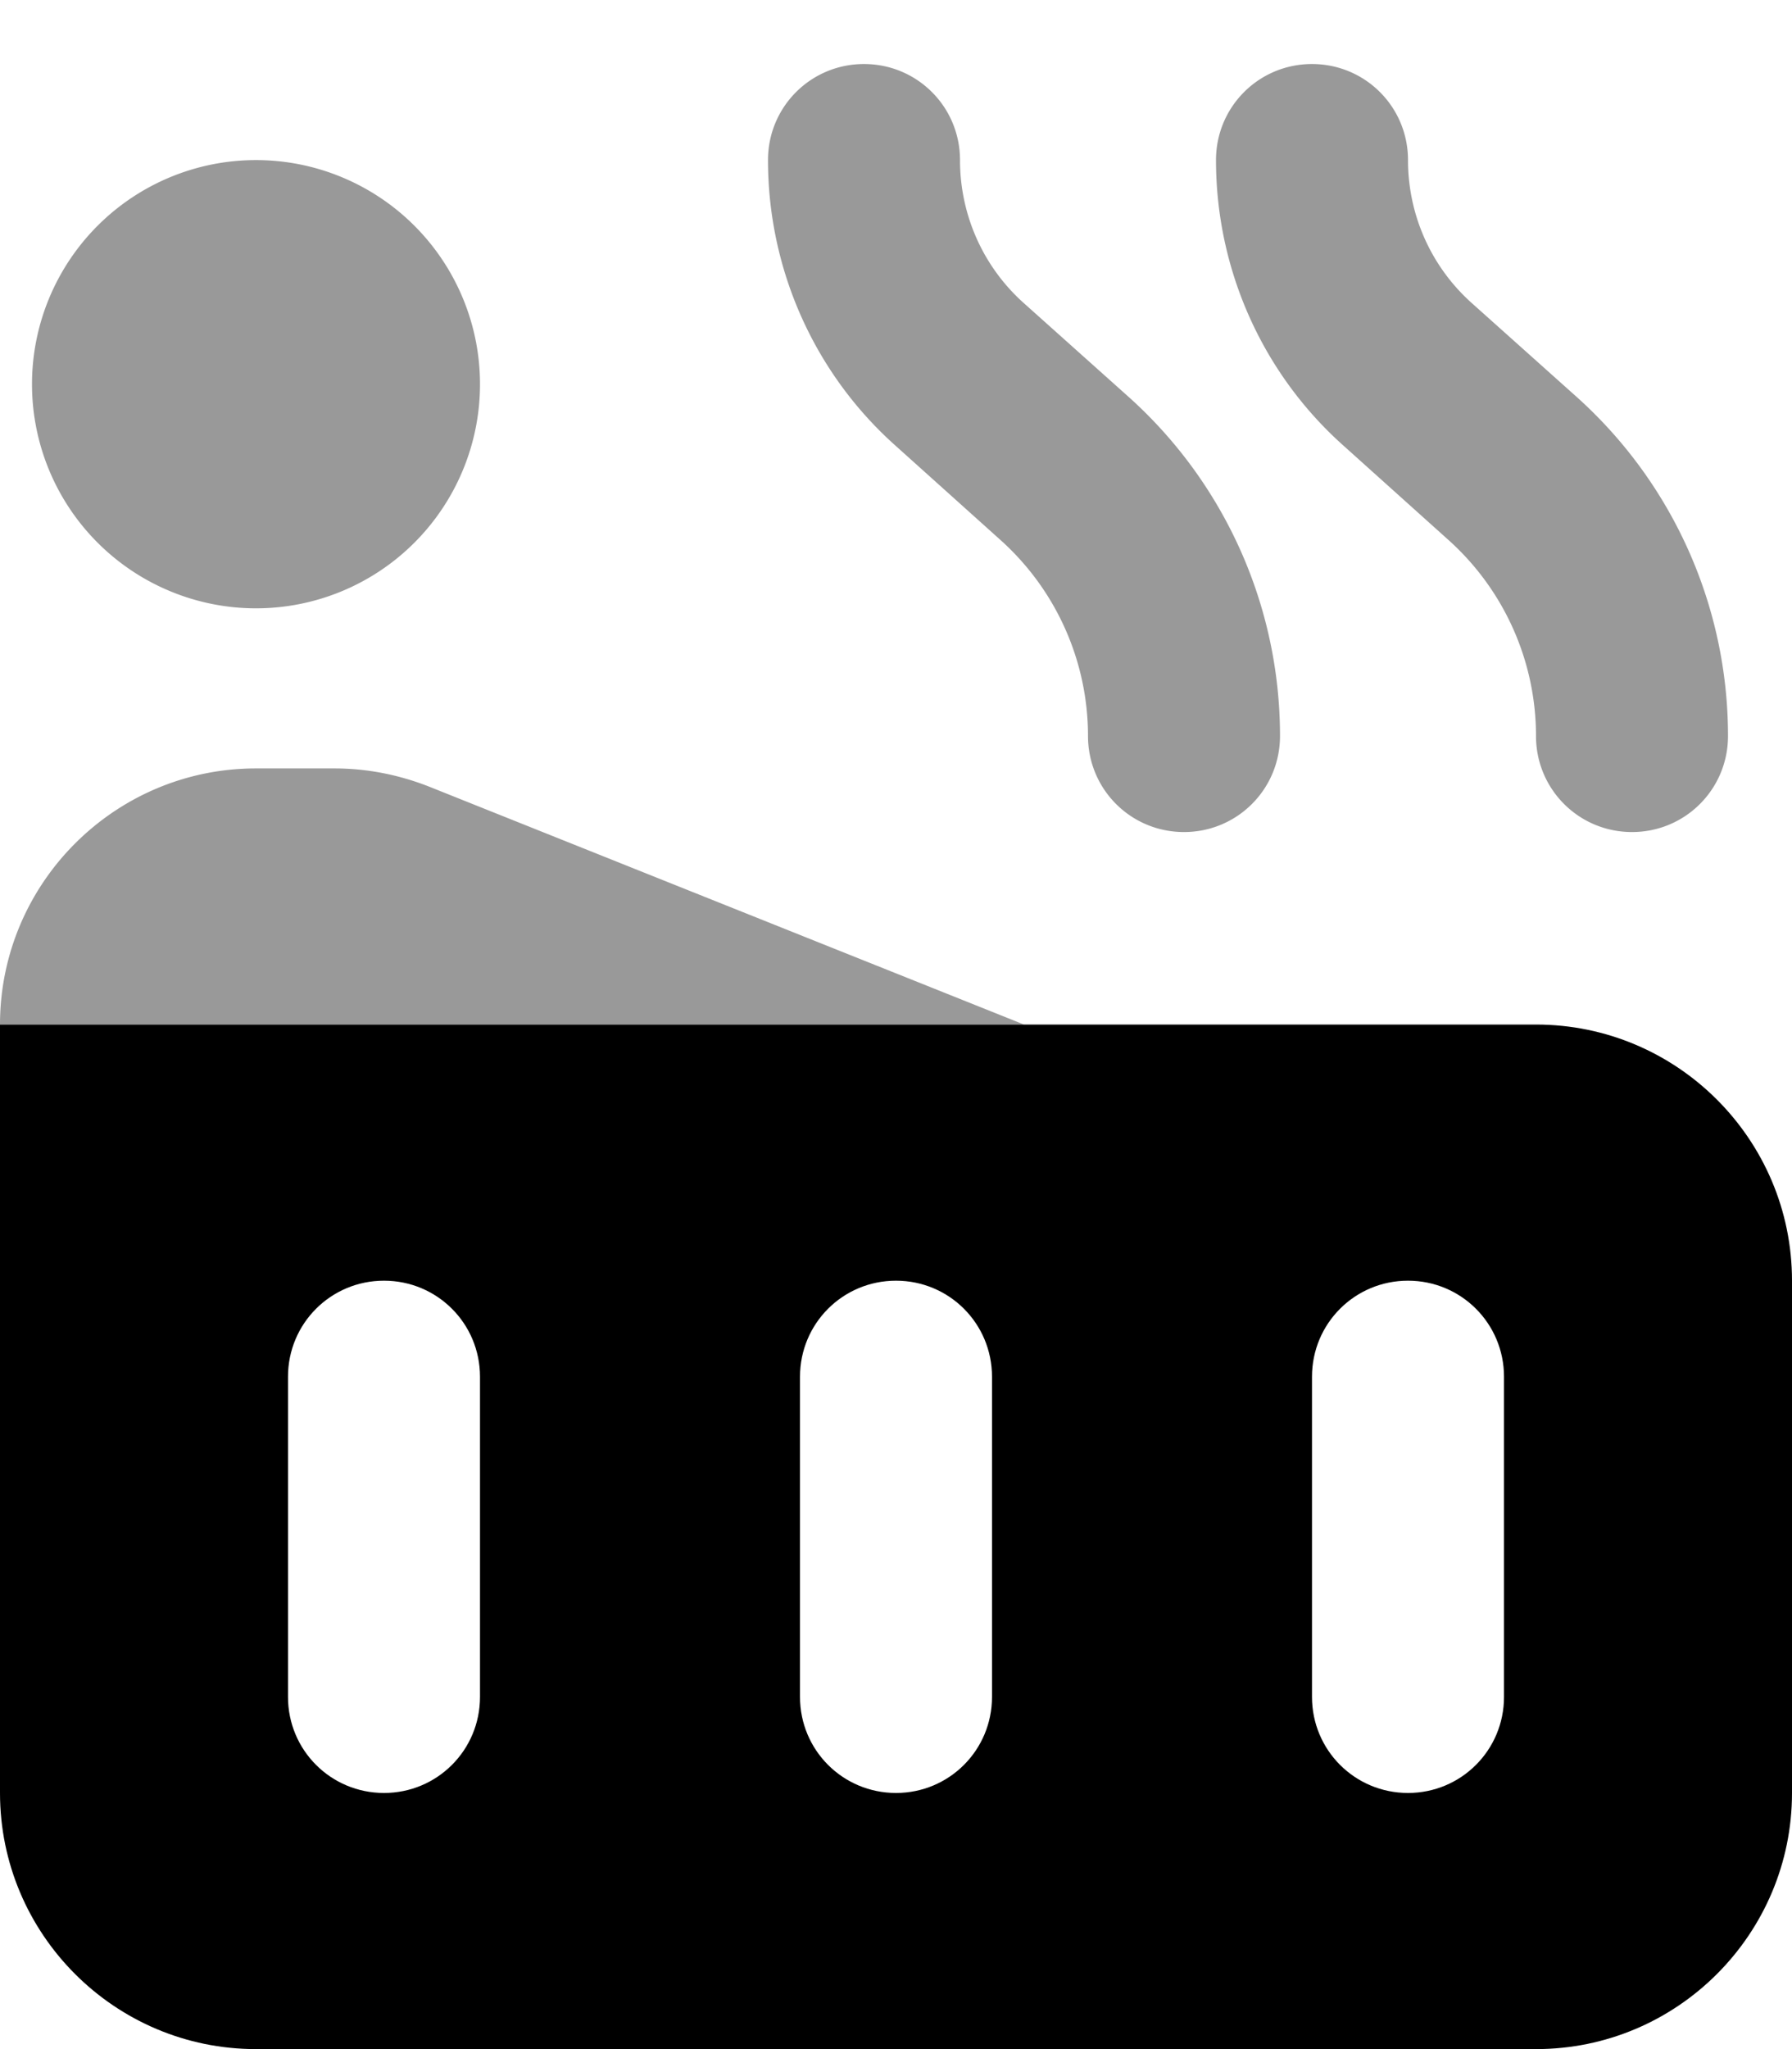
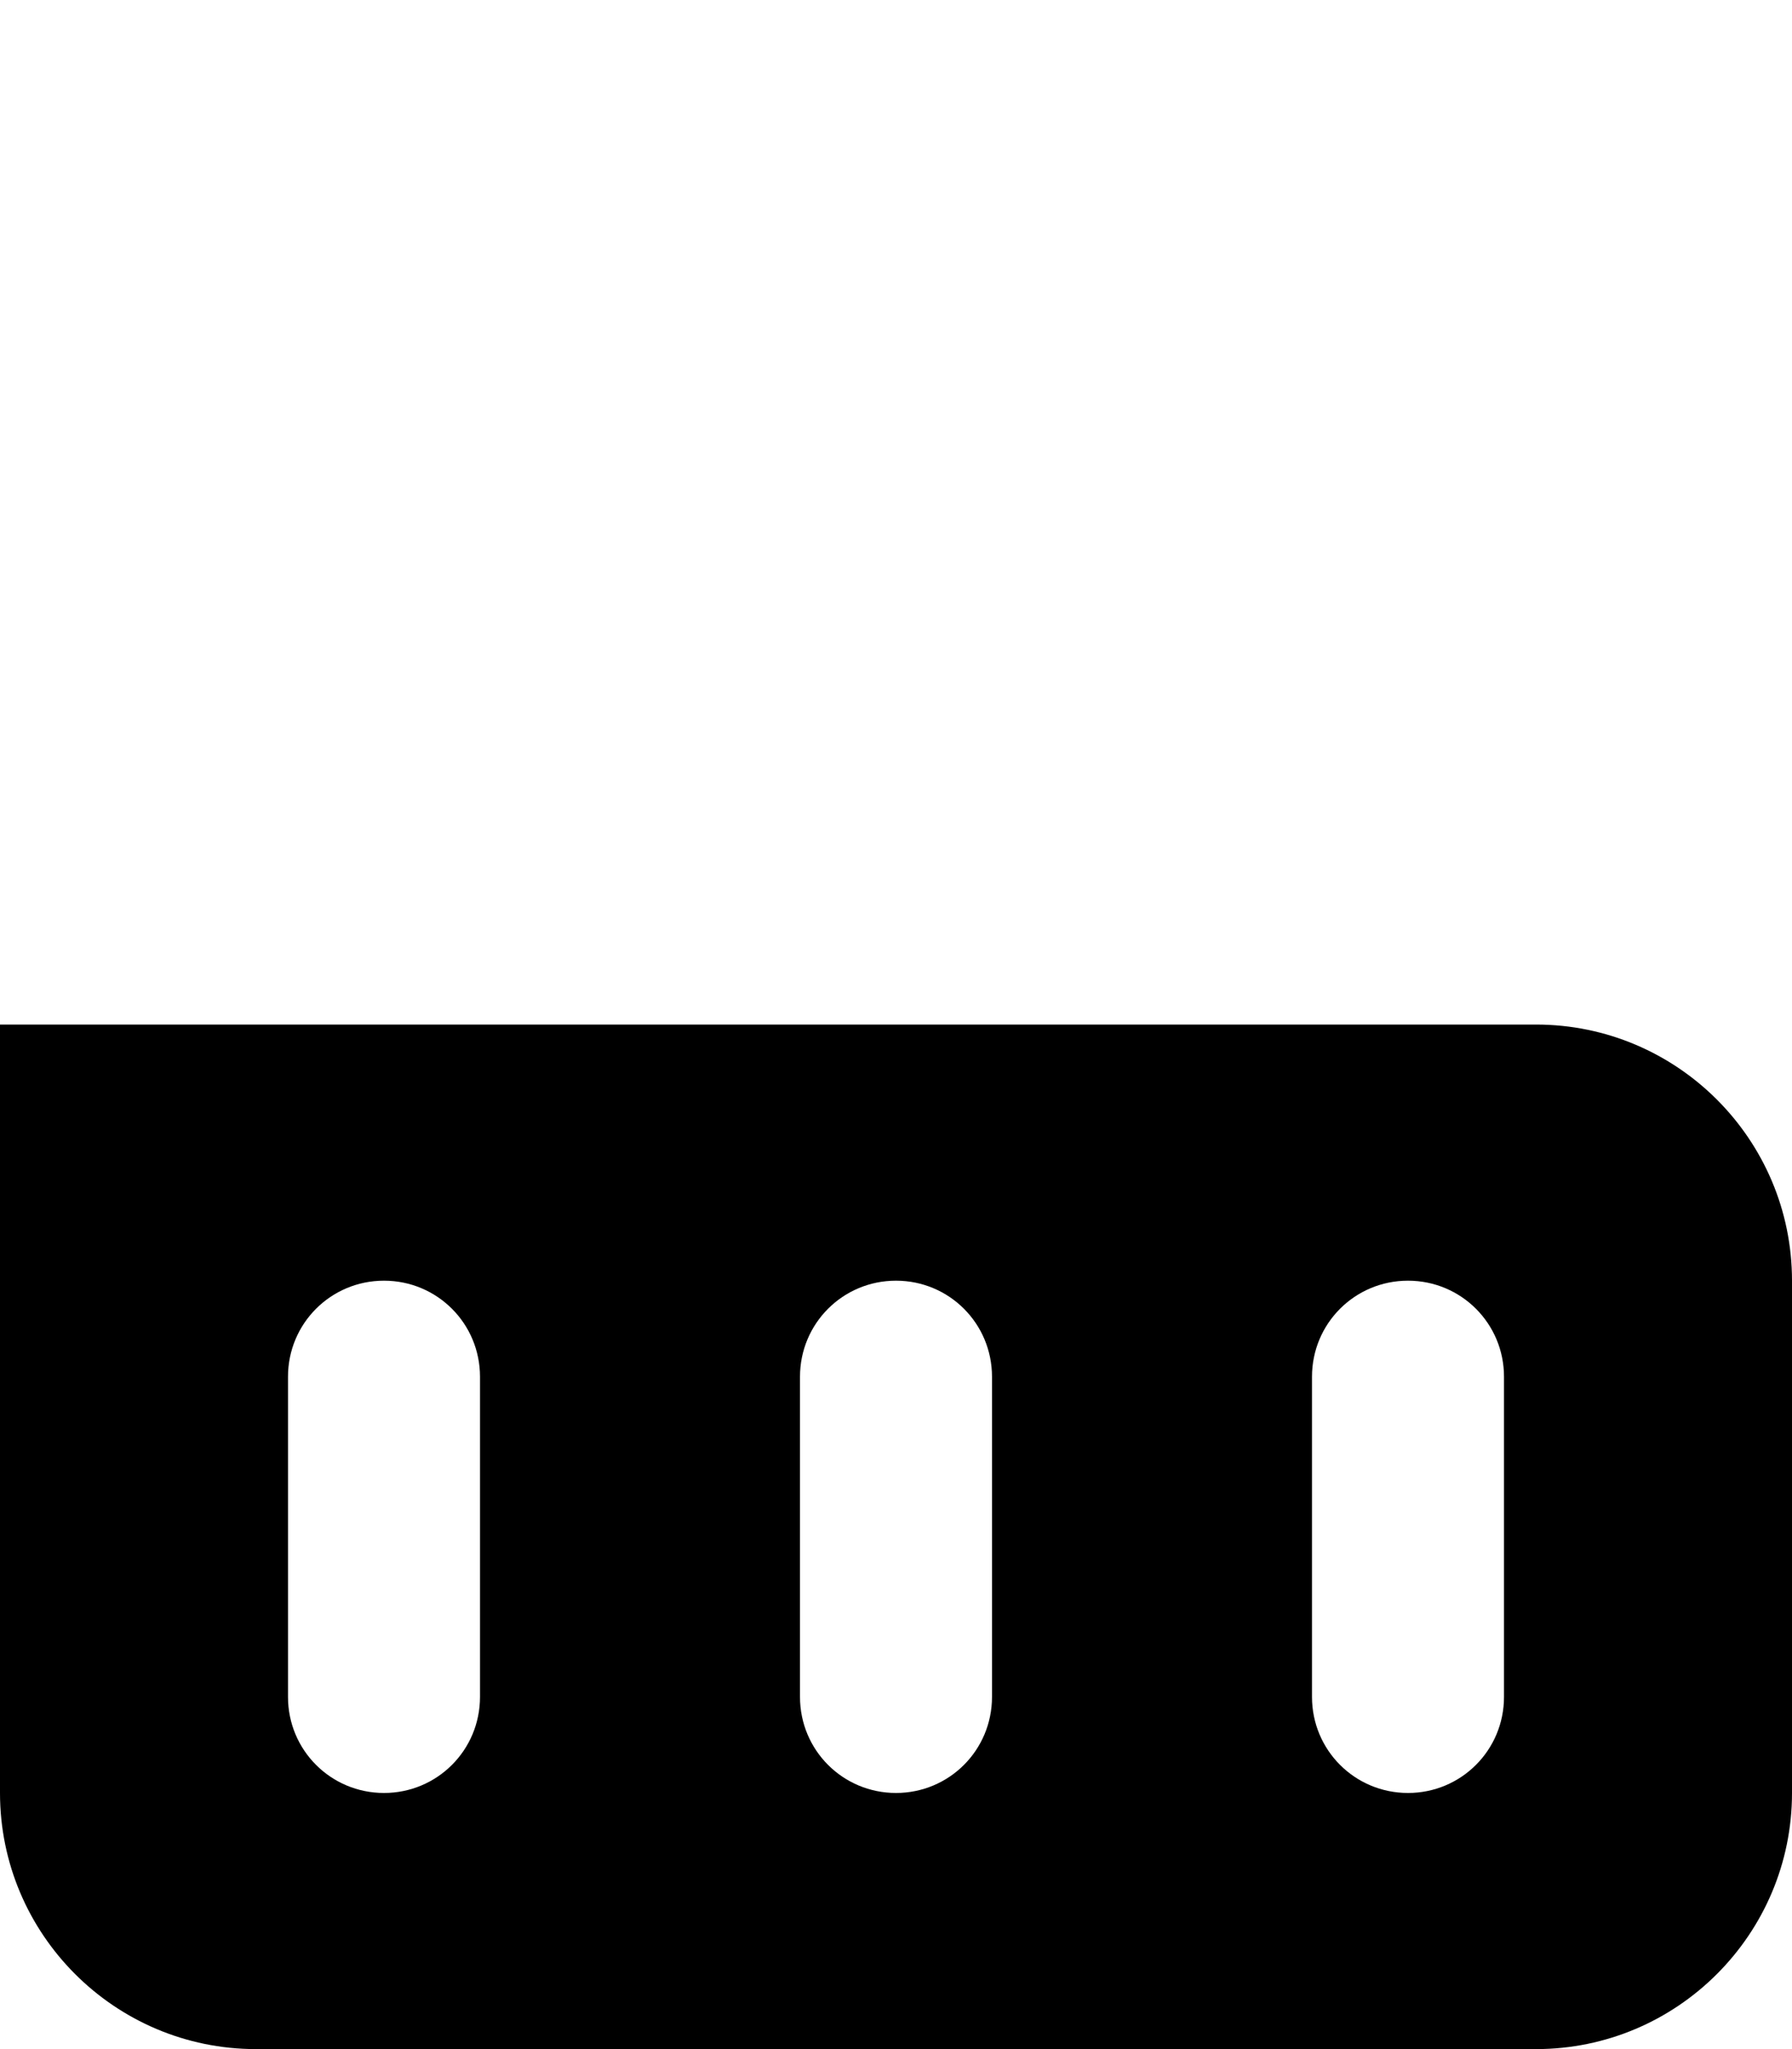
<svg xmlns="http://www.w3.org/2000/svg" viewBox="0 0 448 512">
-   <path opacity=".4" fill="currentColor" d="M0 256l256 0-148.6-59.4c-7.6-3-15.6-4.6-23.8-4.6L64 192c-35.3 0-64 28.7-64 64zM8 96A56 56 0 1 0 120 96 56 56 0 1 0 8 96zM192 40c0 27.2 11.5 53.1 31.7 71.2l26.5 23.8c13.9 12.5 21.8 30.3 21.8 48.9 0 13.3 10.7 24 24 24s24-10.7 24-24c0-32.3-13.7-63-37.7-84.6L255.8 75.6c-10.1-9.1-15.8-22-15.8-35.6 0-13.3-10.7-24-24-24s-24 10.7-24 24zm112 0c0 27.2 11.5 53.1 31.7 71.2l26.5 23.8c13.9 12.5 21.8 30.3 21.8 48.9 0 13.3 10.7 24 24 24s24-10.7 24-24c0-32.3-13.7-63-37.7-84.6L367.8 75.6c-10.1-9.1-15.8-22-15.8-35.6 0-13.3-10.7-24-24-24s-24 10.7-24 24z" />
  <path fill="currentColor" d="M384 256L0 256 0 448c0 35.3 28.7 64 64 64l320 0c35.3 0 64-28.7 64-64l0-128c0-35.3-28.7-64-64-64zM120 344l0 80c0 13.3-10.7 24-24 24s-24-10.7-24-24l0-80c0-13.3 10.7-24 24-24s24 10.7 24 24zm104-24c13.3 0 24 10.7 24 24l0 80c0 13.3-10.7 24-24 24s-24-10.7-24-24l0-80c0-13.3 10.7-24 24-24zm152 24l0 80c0 13.3-10.7 24-24 24s-24-10.7-24-24l0-80c0-13.3 10.7-24 24-24s24 10.7 24 24z" />
</svg>